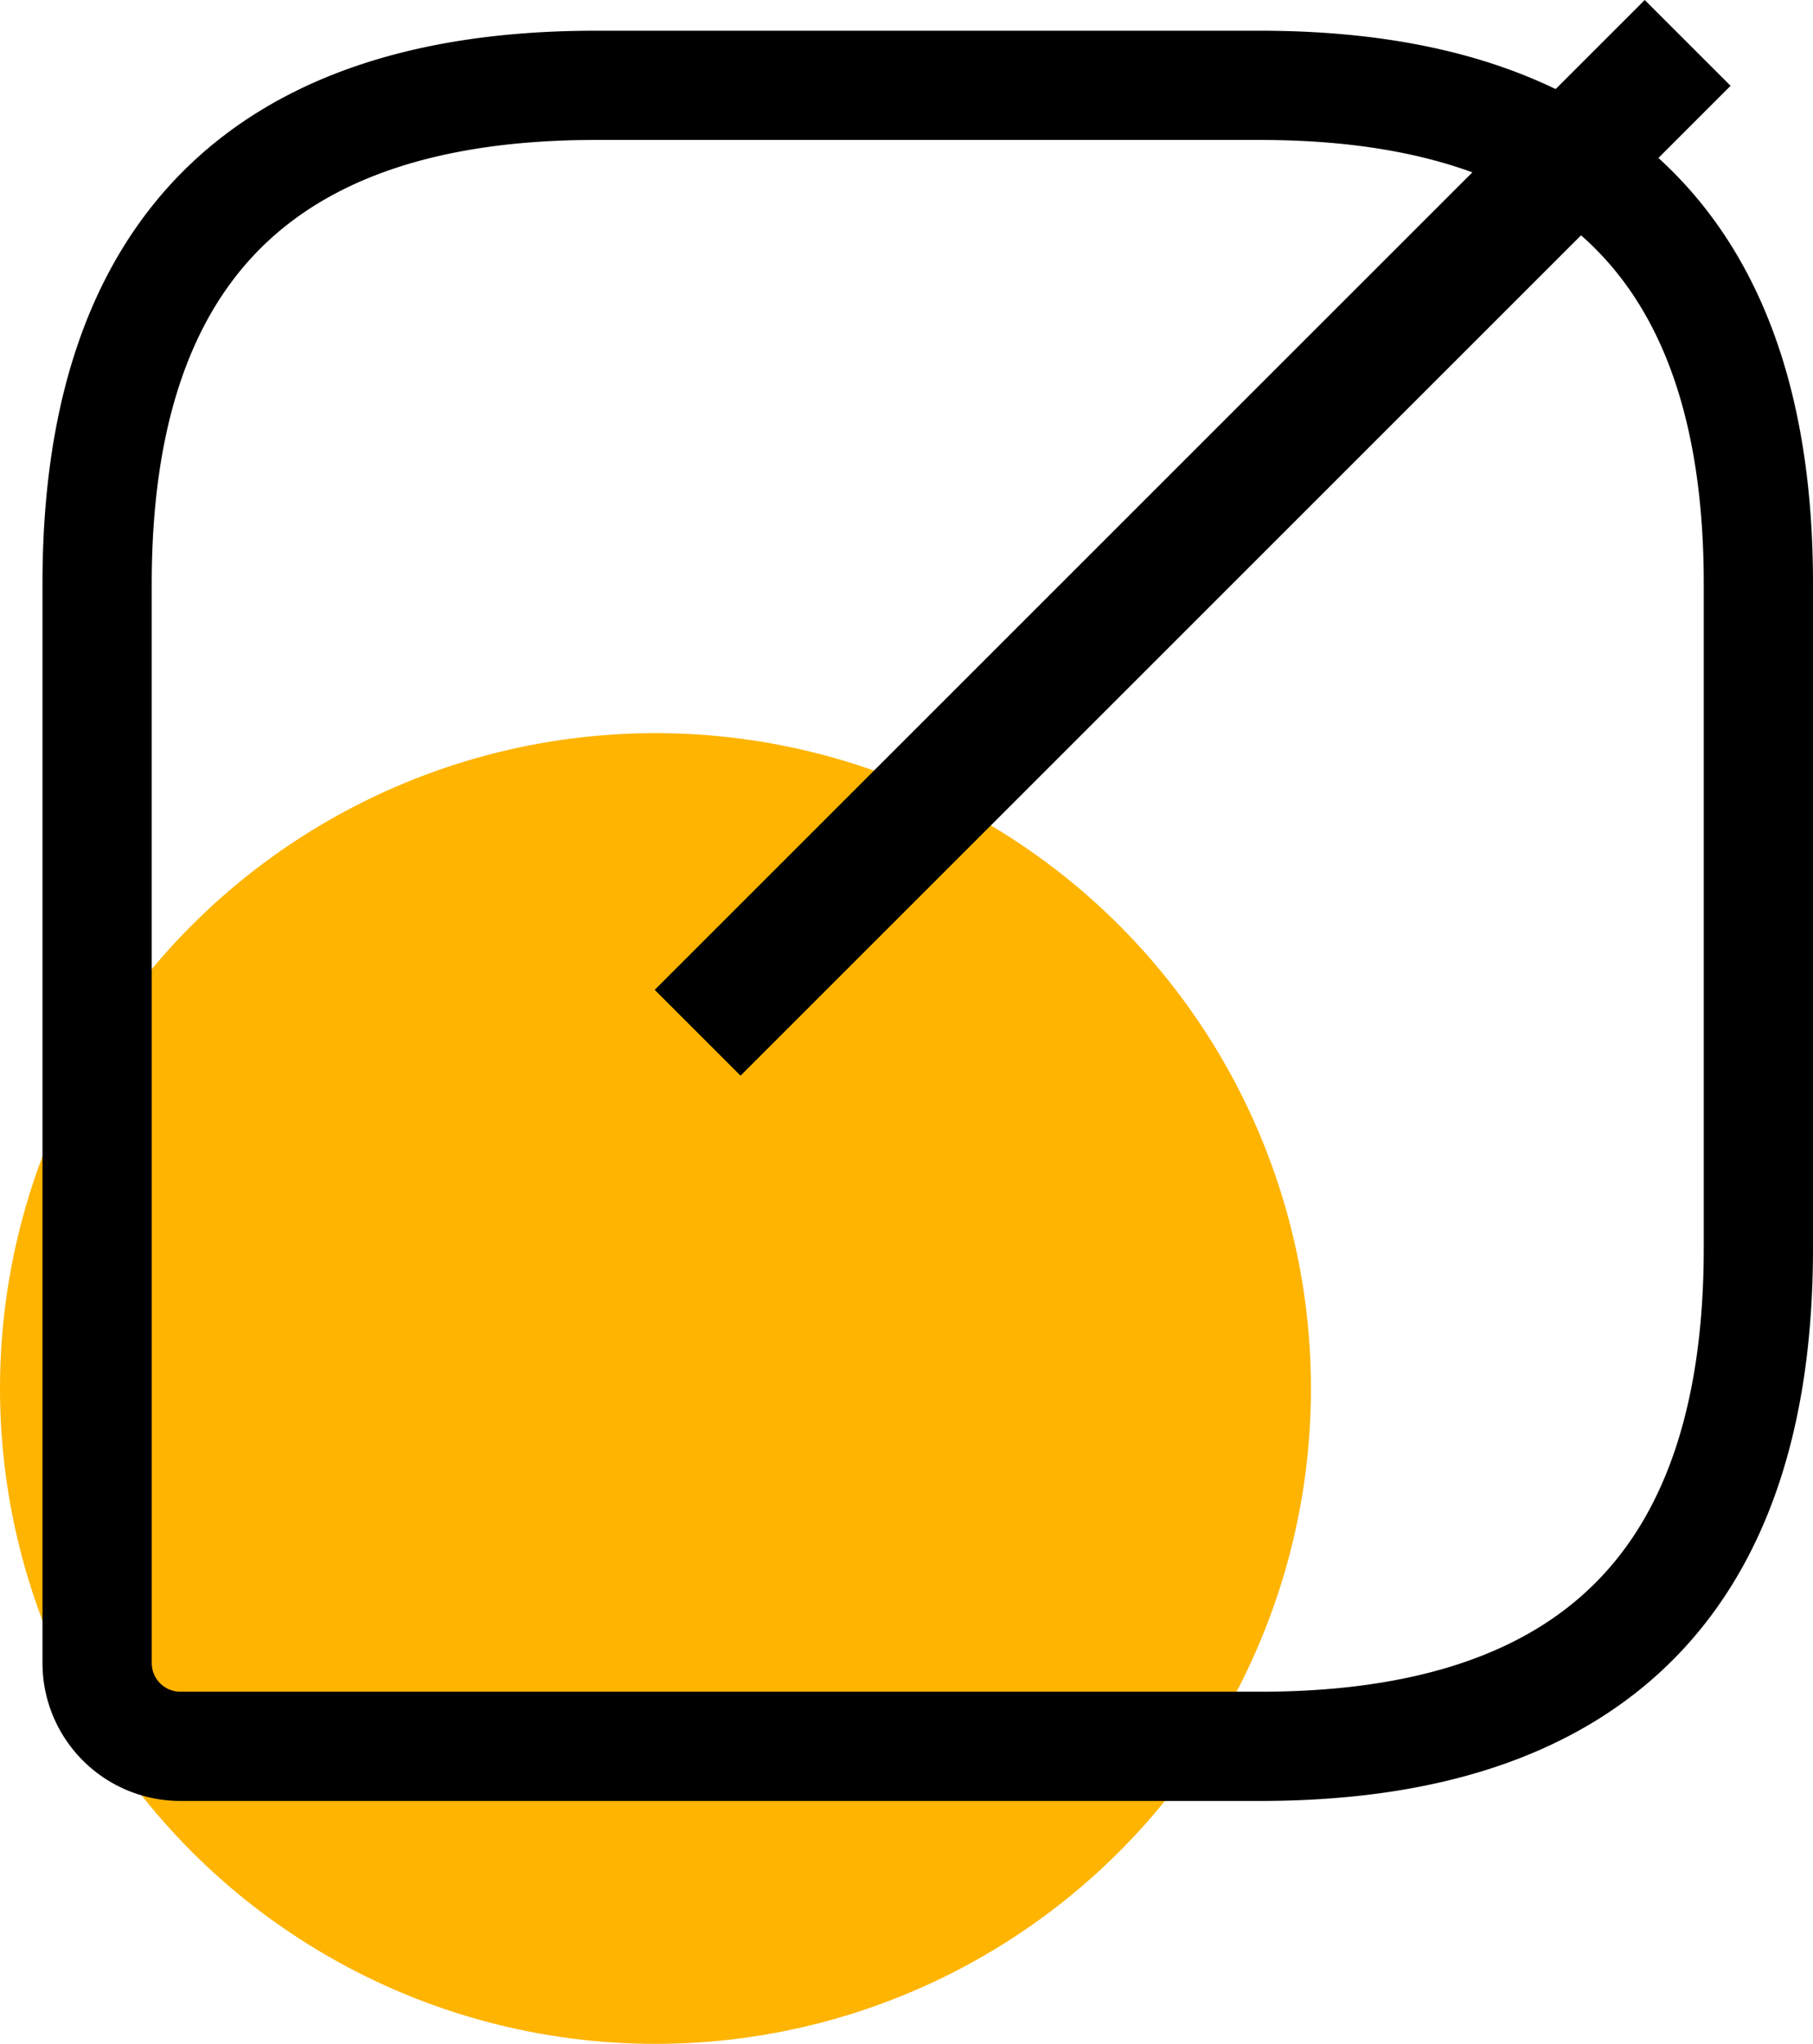
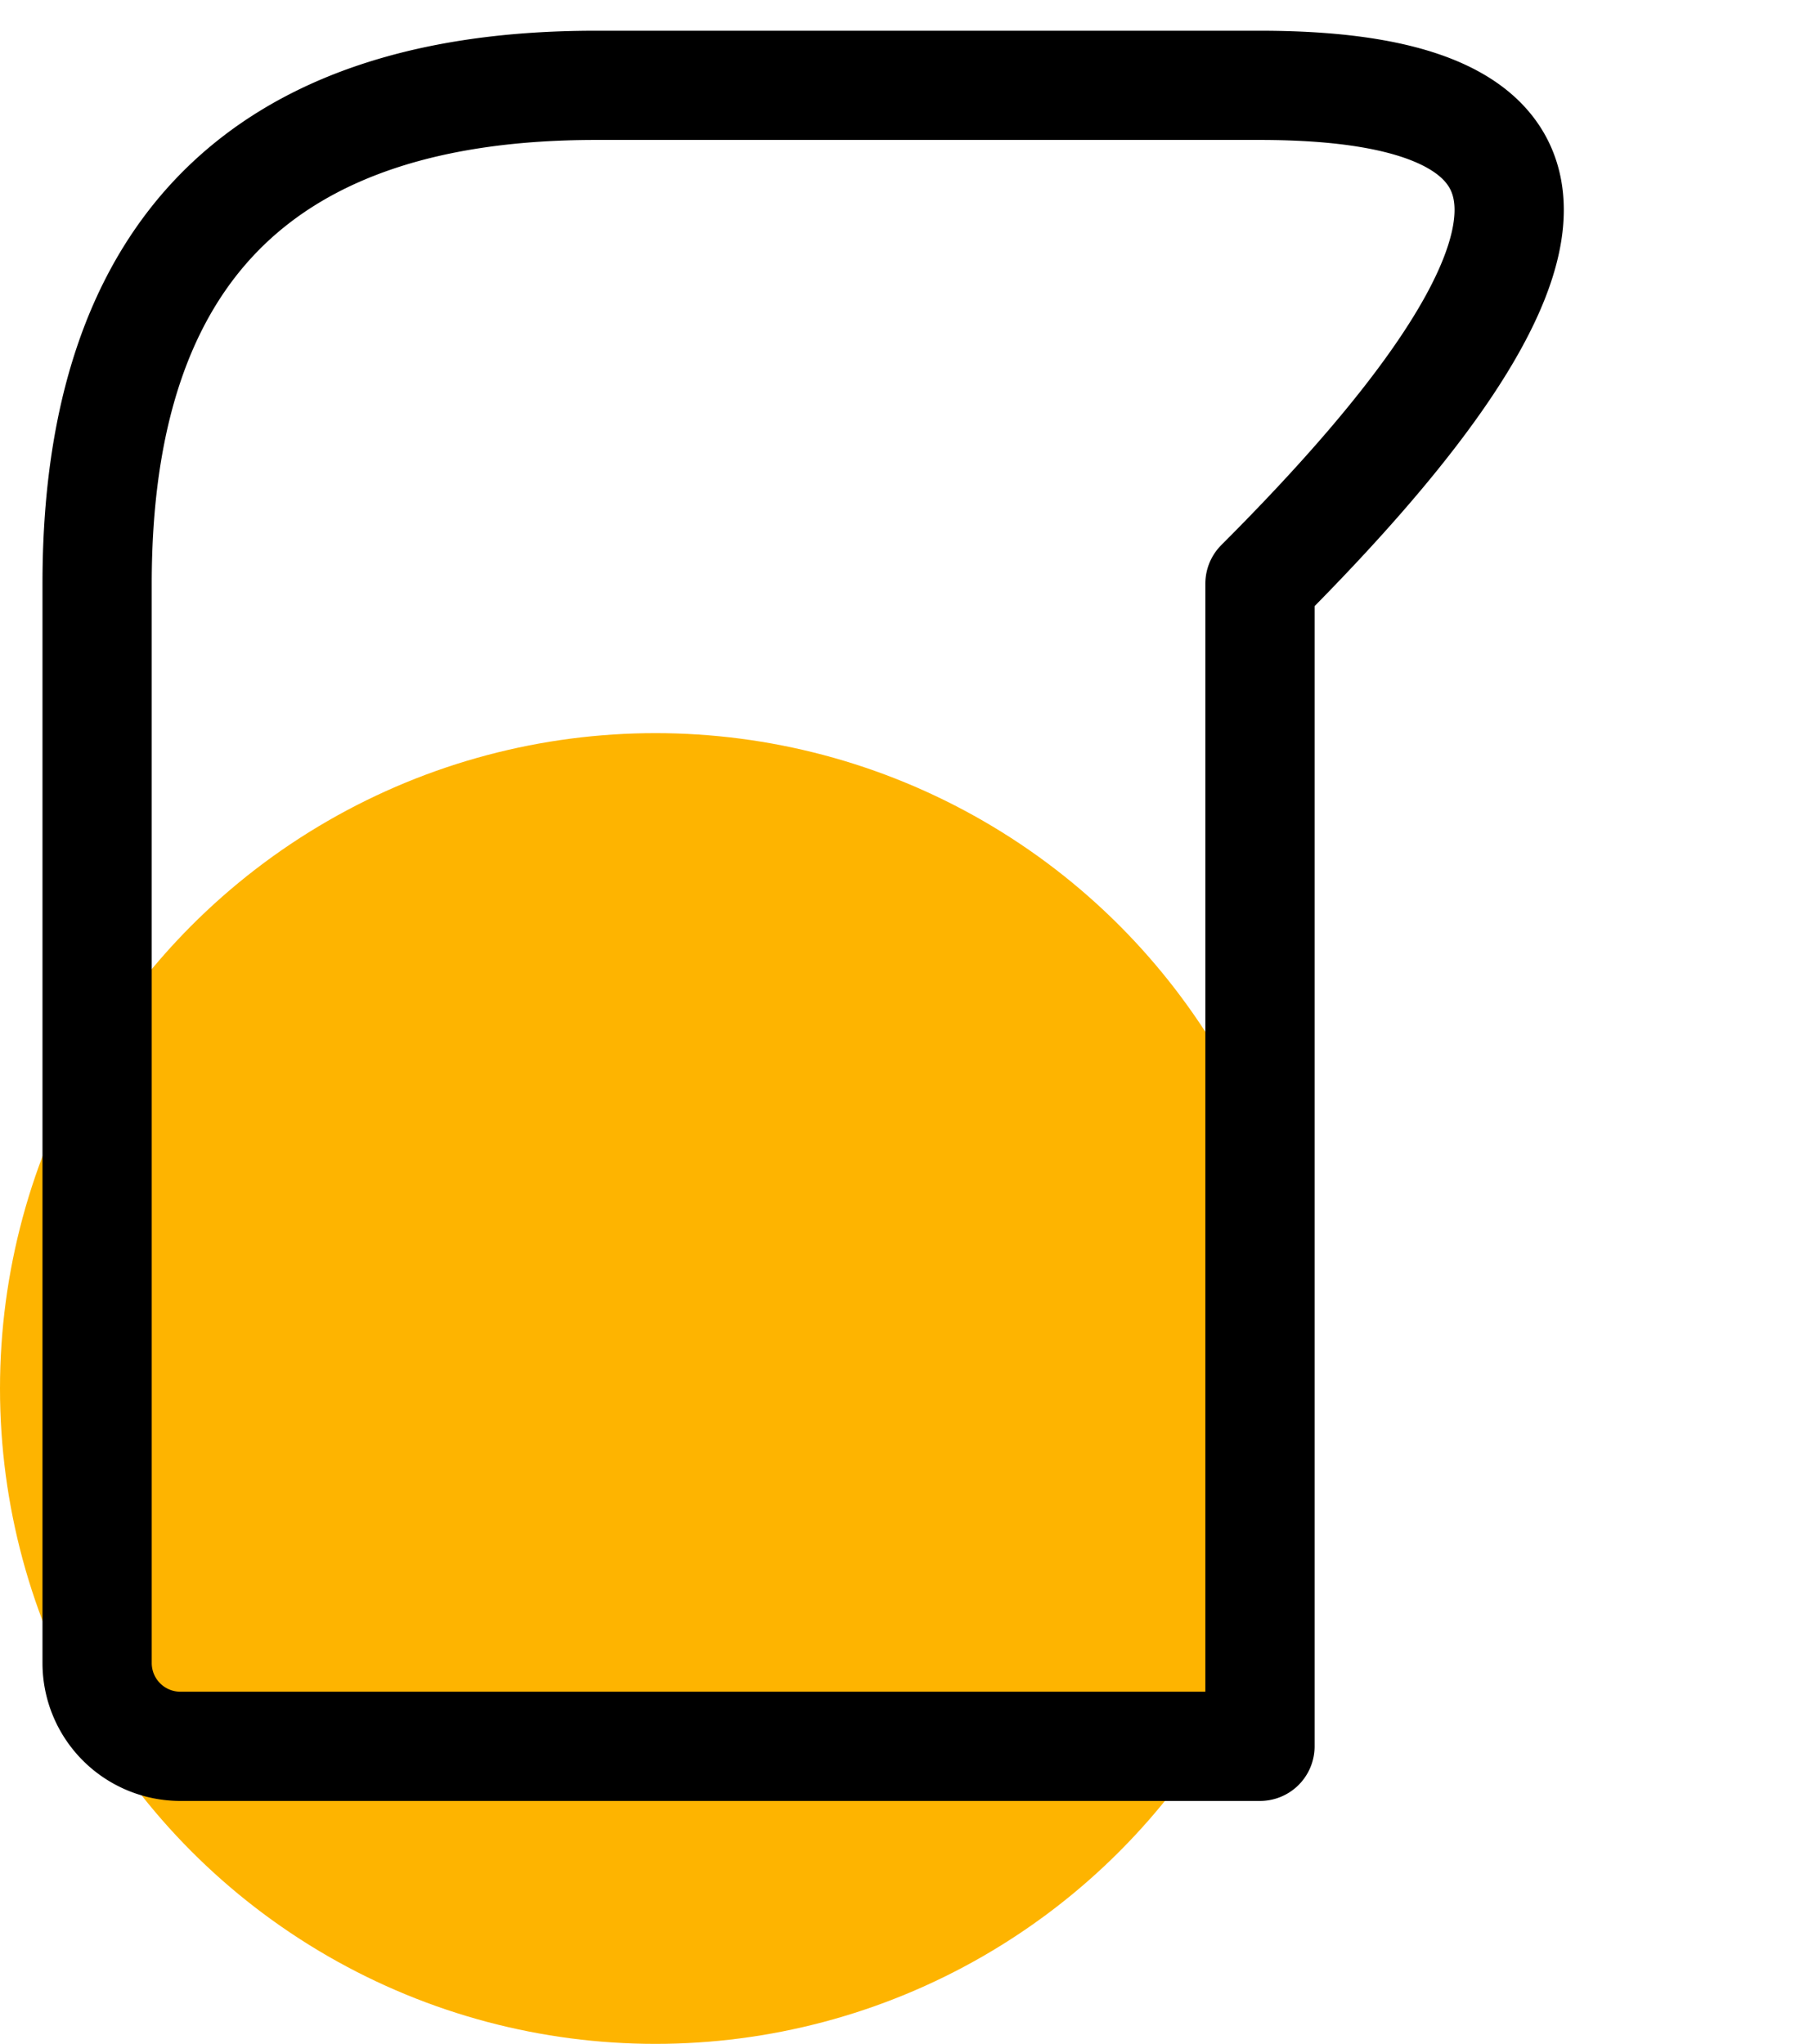
<svg xmlns="http://www.w3.org/2000/svg" width="74.68" height="84.203" viewBox="0 0 74.68 84.203">
  <g transform="translate(-673 -3355.232)">
    <circle cx="27" cy="27" r="27" transform="translate(673 3385.436)" fill="#feb400" />
    <g transform="translate(675 3356.5)">
-       <path d="M49.9,2H22.529Q2,2,2,22.529v44.48A3.432,3.432,0,0,0,5.422,70.43H49.9Q70.43,70.43,70.43,49.9V22.529Q70.43,2,49.9,2Z" transform="translate(0 0.248)" fill="none" stroke="#000" stroke-linecap="round" stroke-linejoin="round" stroke-width="4.5" />
-       <line y1="40.78" x2="40.78" transform="translate(26.737 0.5)" fill="none" stroke="#000" stroke-width="5" />
+       <path d="M49.9,2H22.529Q2,2,2,22.529v44.48A3.432,3.432,0,0,0,5.422,70.43H49.9V22.529Q70.43,2,49.9,2Z" transform="translate(0 0.248)" fill="none" stroke="#000" stroke-linecap="round" stroke-linejoin="round" stroke-width="4.5" />
    </g>
  </g>
</svg>